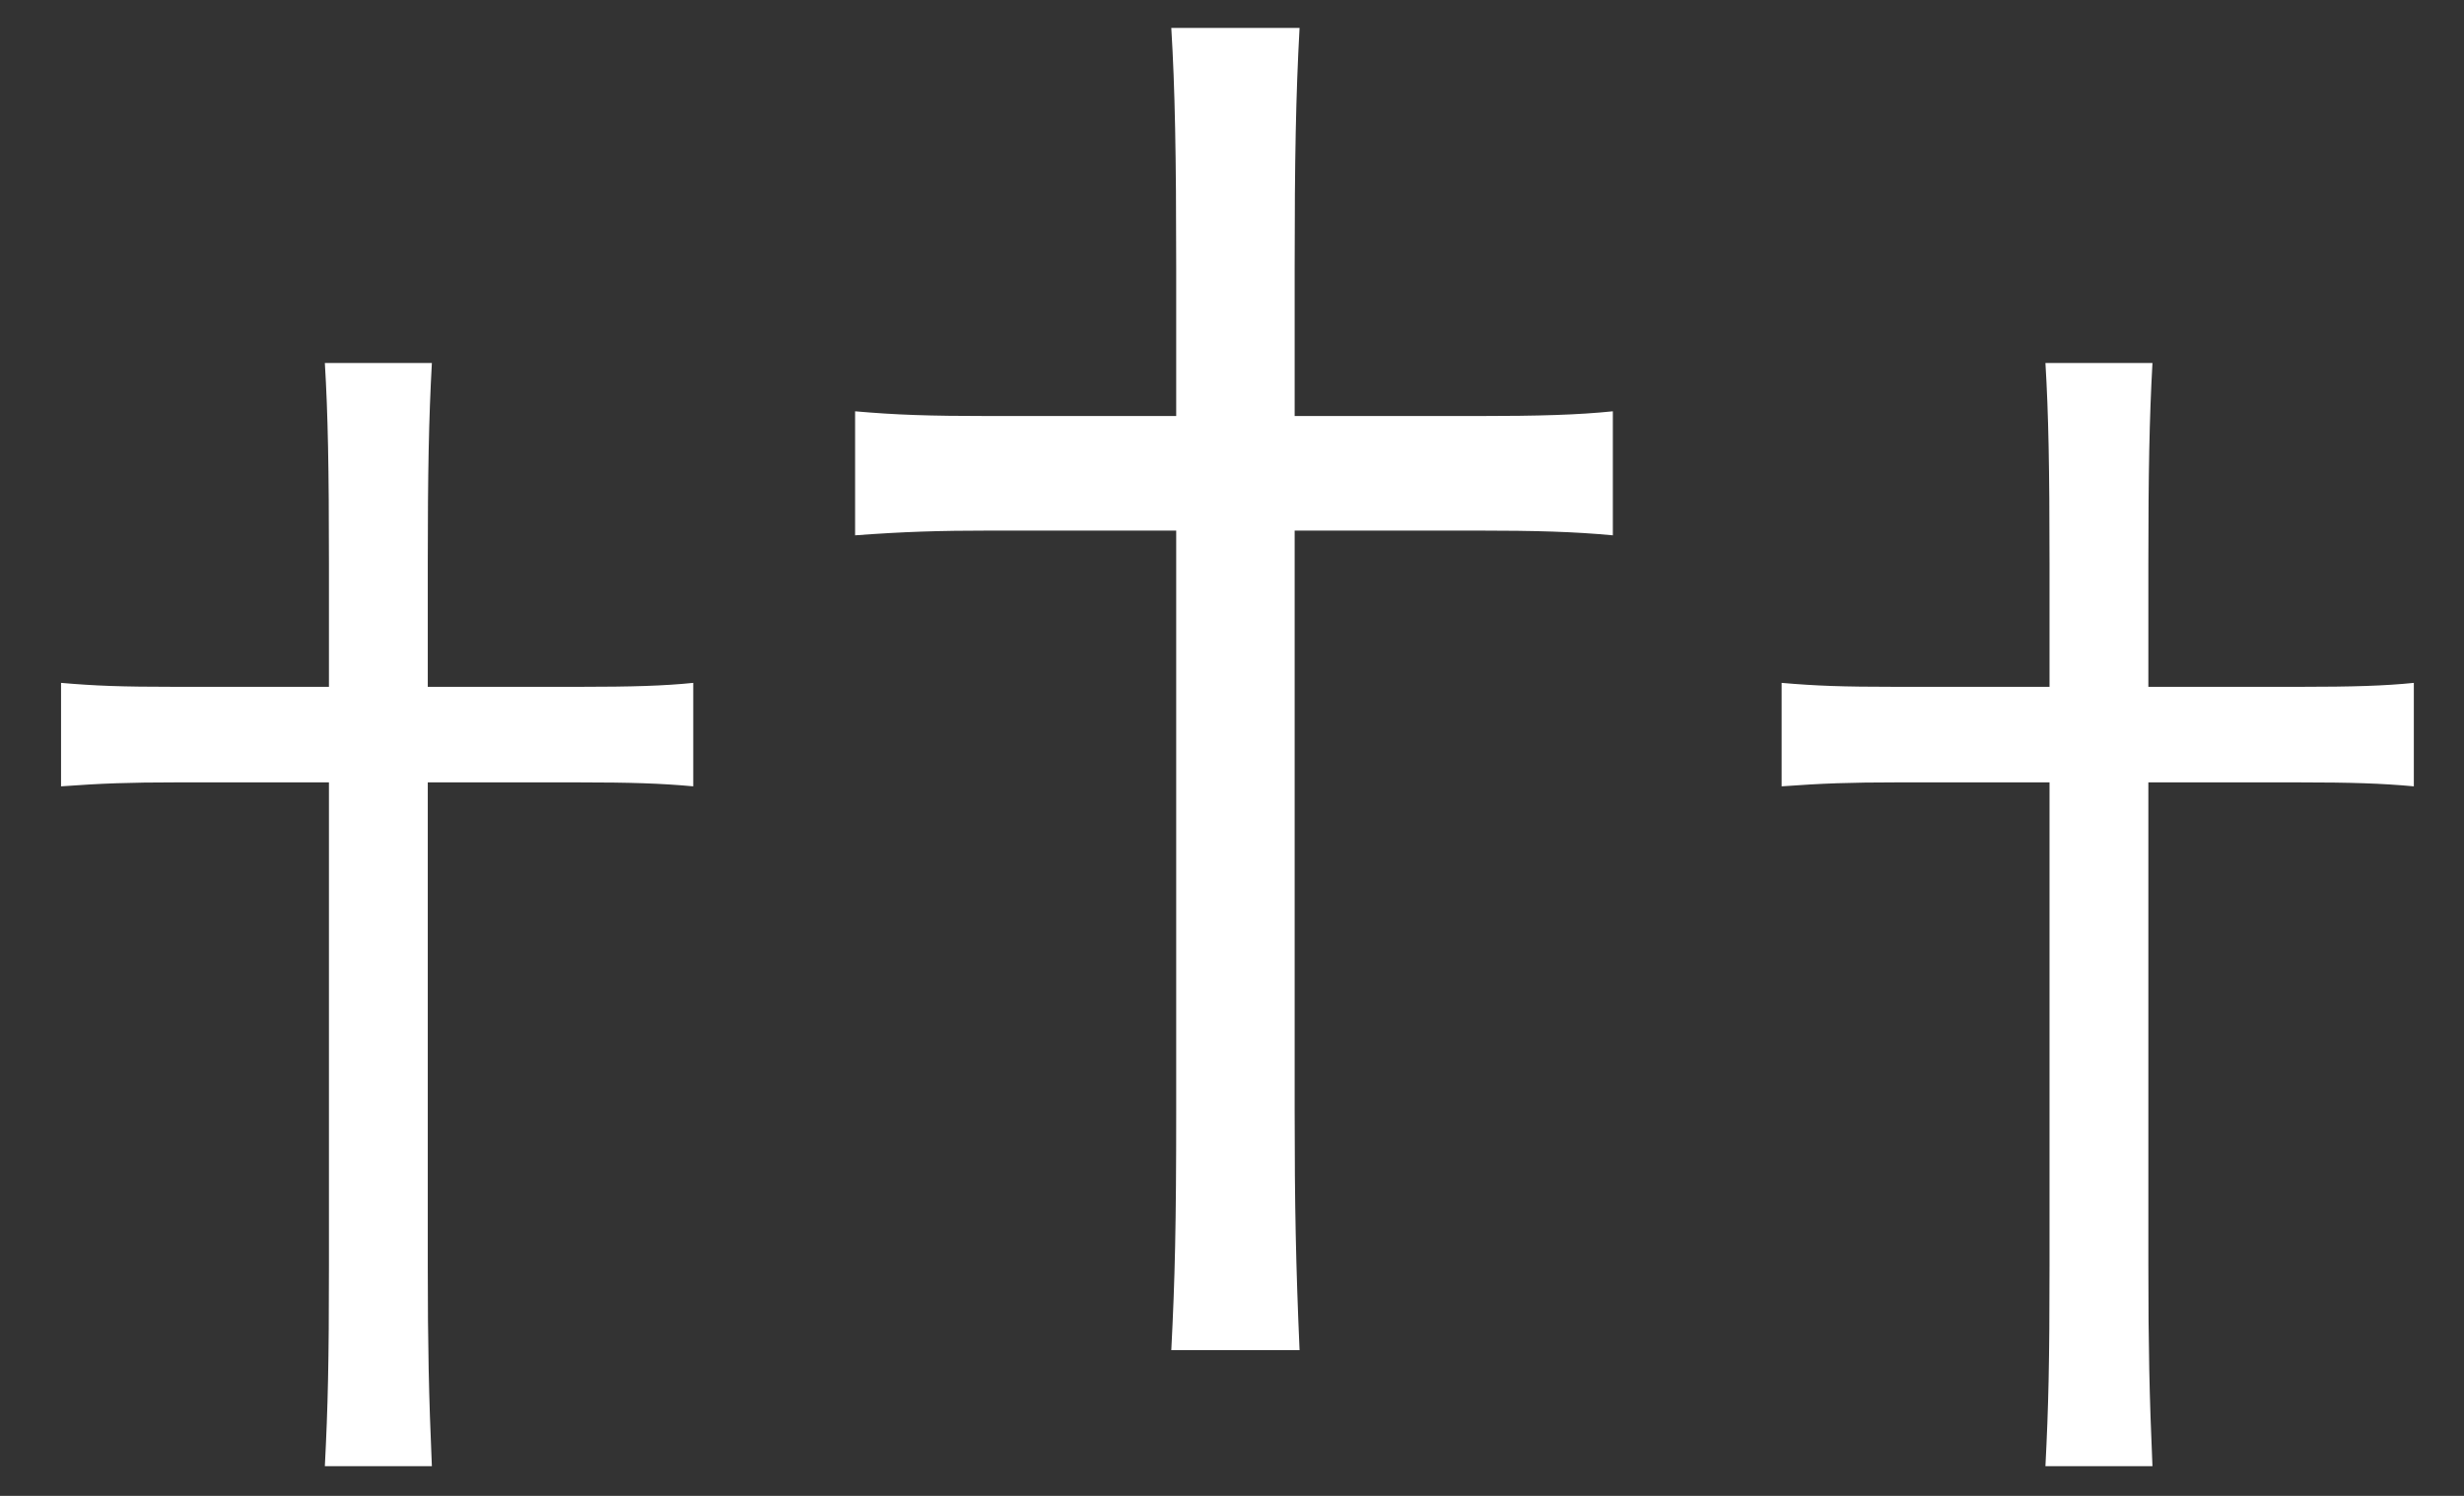
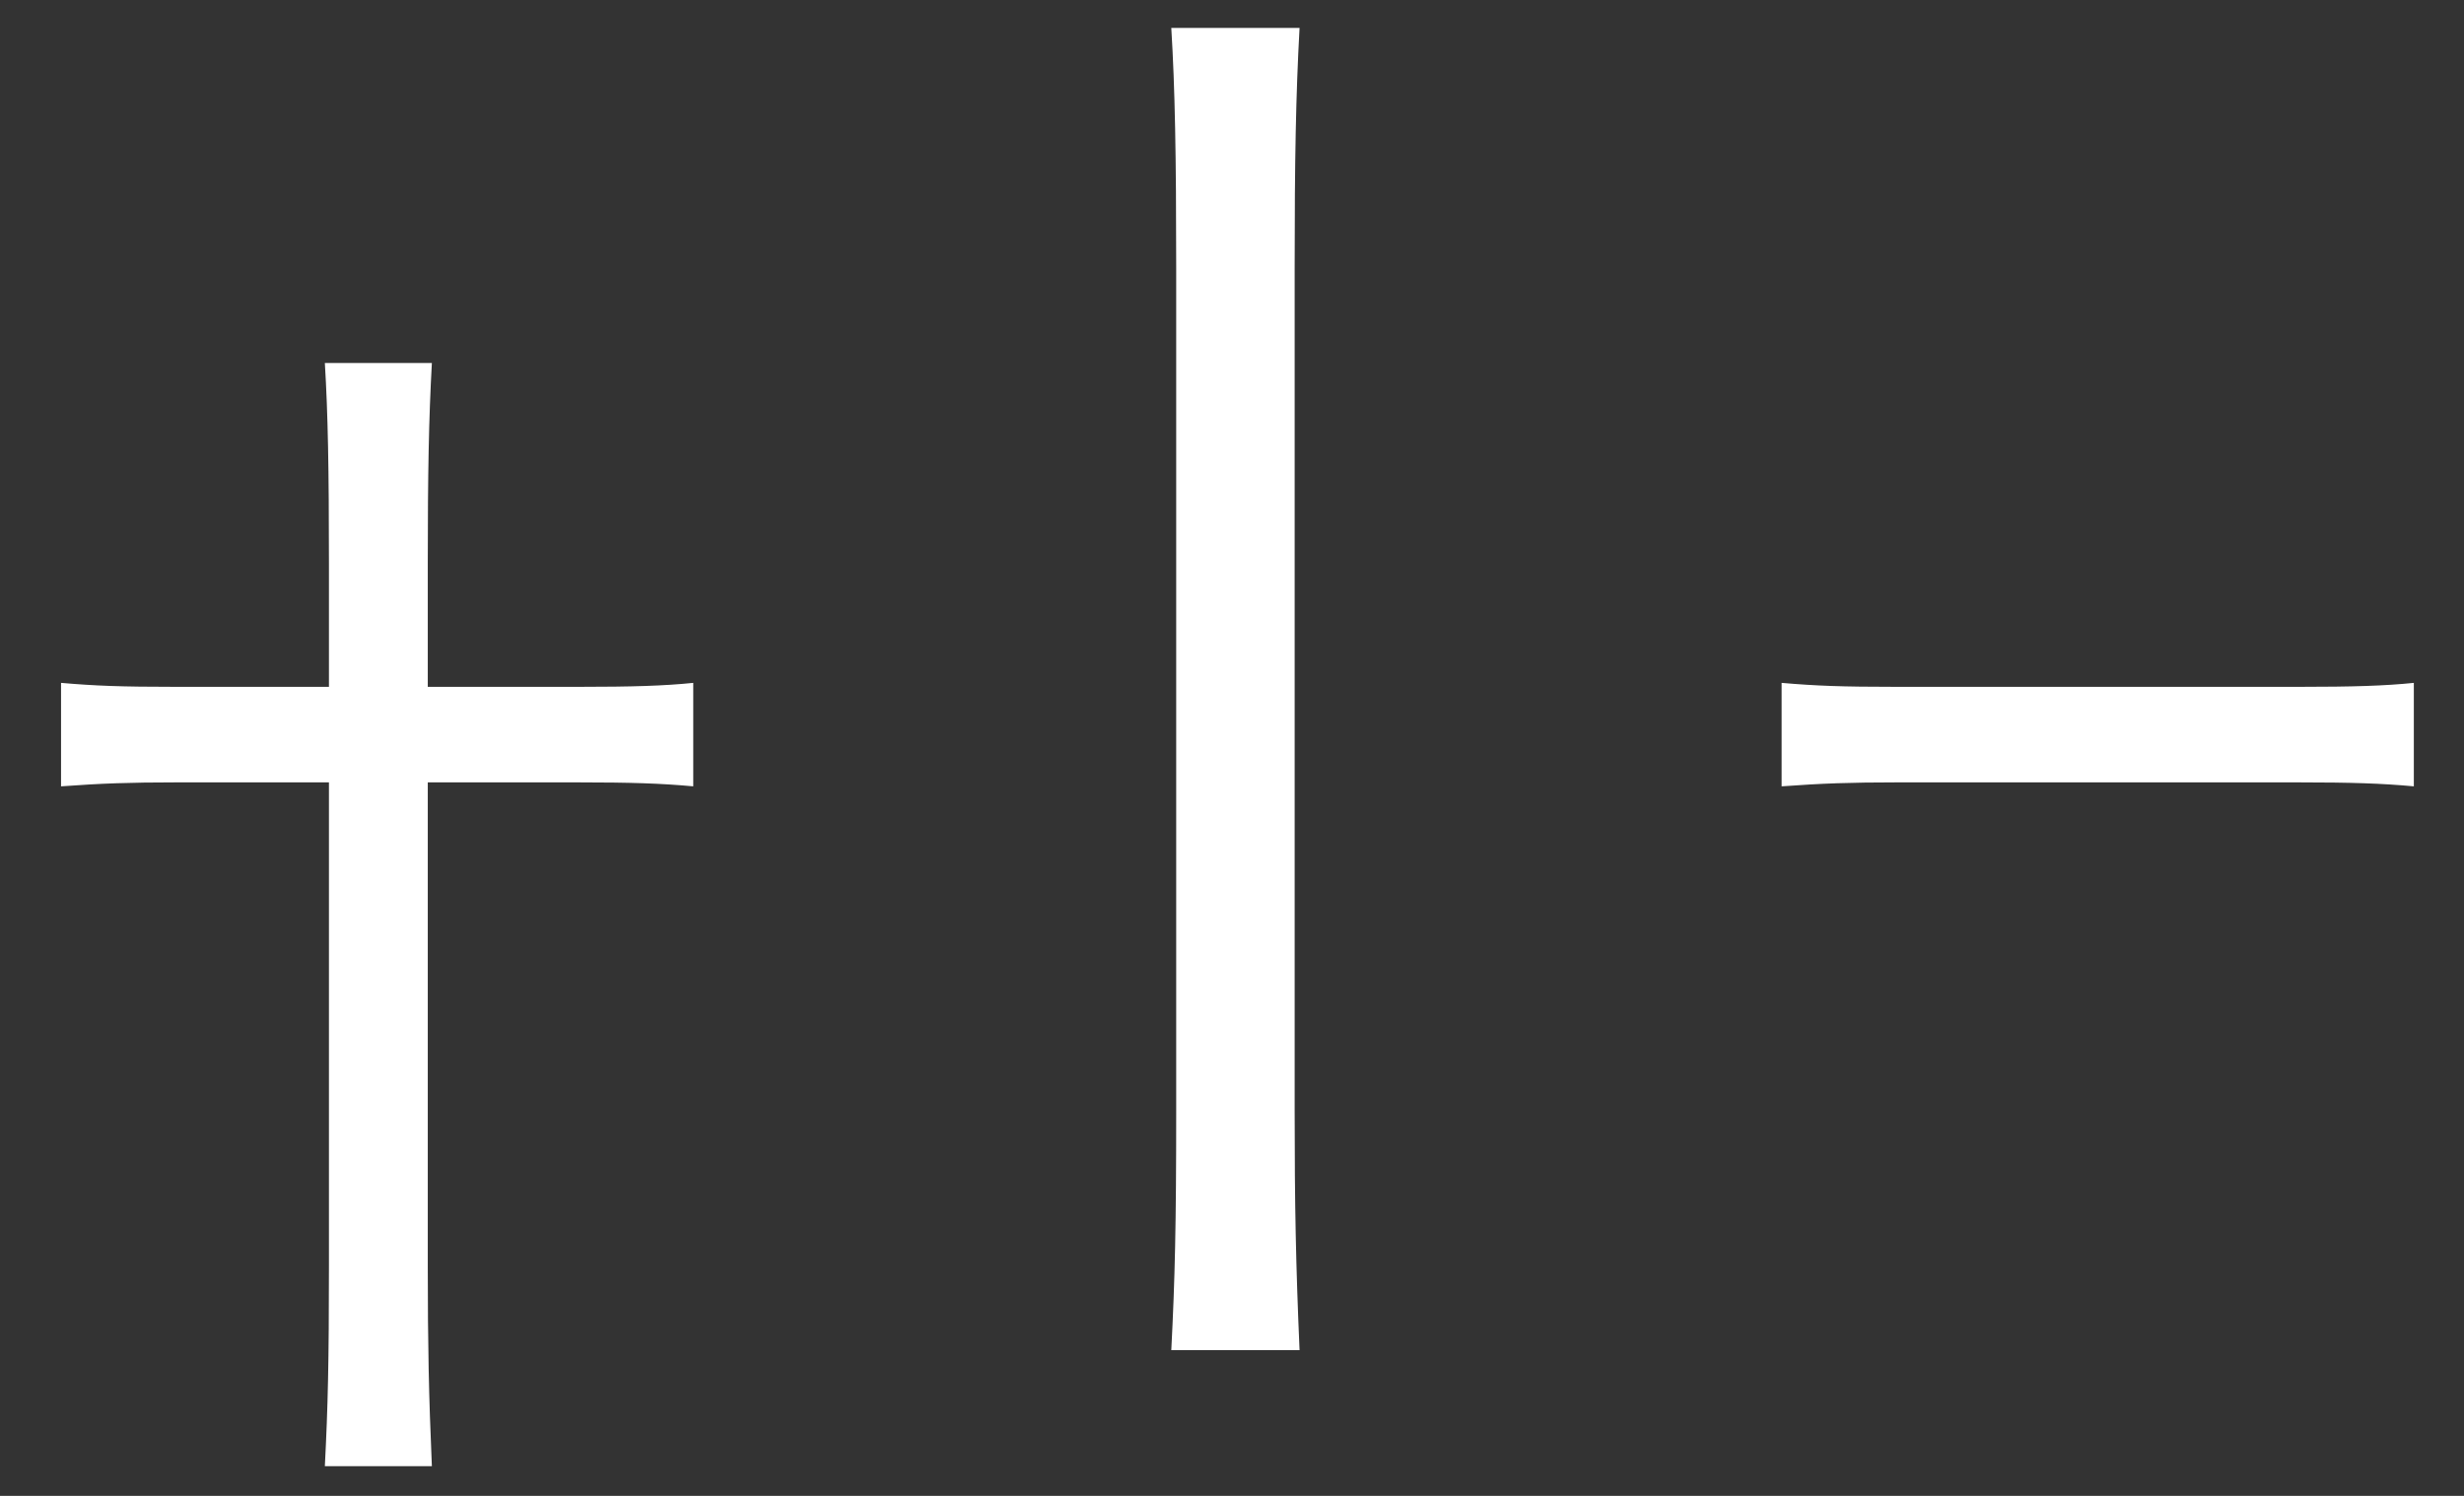
<svg xmlns="http://www.w3.org/2000/svg" width="100%" height="100%" viewBox="0 0 504 306" version="1.1" xml:space="preserve" style="fill-rule:evenodd;clip-rule:evenodd;stroke-linejoin:round;stroke-miterlimit:2;">
  <rect x="0" y="0" width="504" height="306" fill="#333333" stroke="none" />
  <g>
    <path d="M239.583,5.712c0.753,12.354 1.004,26.007 1.004,49.089l0,172.299c0,23.406 -0.251,34.459 -1.004,49.089l26.238,0c-0.753,-17.23 -1.004,-29.584 -1.004,-49.089l0,-172.299c0,-22.106 0.251,-35.435 1.004,-49.089l-26.238,0Z" style="fill:#fff;fill-rule:nonzero;" />
-     <path d="M329.9,84.137c-7.079,0.728 -14.903,0.971 -28.13,0.971l-98.733,0c-13.413,0 -19.747,-0.243 -28.13,-0.971l0,25.37c9.874,-0.729 16.953,-0.971 28.13,-0.971l98.733,0c12.668,0 20.306,0.242 28.13,0.971l0,-25.37Z" style="fill:#fff;fill-rule:nonzero;" />
  </g>
  <g>
-     <path d="M418.384,74.259c0.629,10.307 0.838,21.699 0.838,40.956l0,143.754c0,19.529 -0.209,28.751 -0.838,40.957l21.892,0c-0.629,-14.376 -0.838,-24.683 -0.838,-40.957l0,-143.754c0,-18.443 0.209,-29.564 0.838,-40.956l-21.892,0Z" style="fill:#fff;fill-rule:nonzero;" />
    <path d="M493.739,139.691c-5.906,0.608 -12.434,0.811 -23.47,0.811l-82.376,0c-11.191,0 -16.475,-0.203 -23.469,-0.811l0,21.167c8.237,-0.608 14.143,-0.81 23.469,-0.81l82.376,0c10.569,0 16.942,0.202 23.47,0.81l0,-21.167Z" style="fill:#fff;fill-rule:nonzero;" />
  </g>
  <g>
    <path d="M66.446,74.259c0.629,10.307 0.838,21.699 0.838,40.956l0,143.754c0,19.529 -0.209,28.751 -0.838,40.957l21.892,0c-0.629,-14.376 -0.838,-24.683 -0.838,-40.957l0,-143.754c0,-18.443 0.209,-29.564 0.838,-40.956l-21.892,0Z" style="fill:#fff;fill-rule:nonzero;" />
    <path d="M141.801,139.691c-5.906,0.608 -12.434,0.811 -23.47,0.811l-82.376,0c-11.191,0 -16.475,-0.203 -23.469,-0.811l0,21.167c8.237,-0.608 14.143,-0.81 23.469,-0.81l82.376,0c10.569,0 16.942,0.202 23.47,0.81l0,-21.167Z" style="fill:#fff;fill-rule:nonzero;" />
  </g>
</svg>